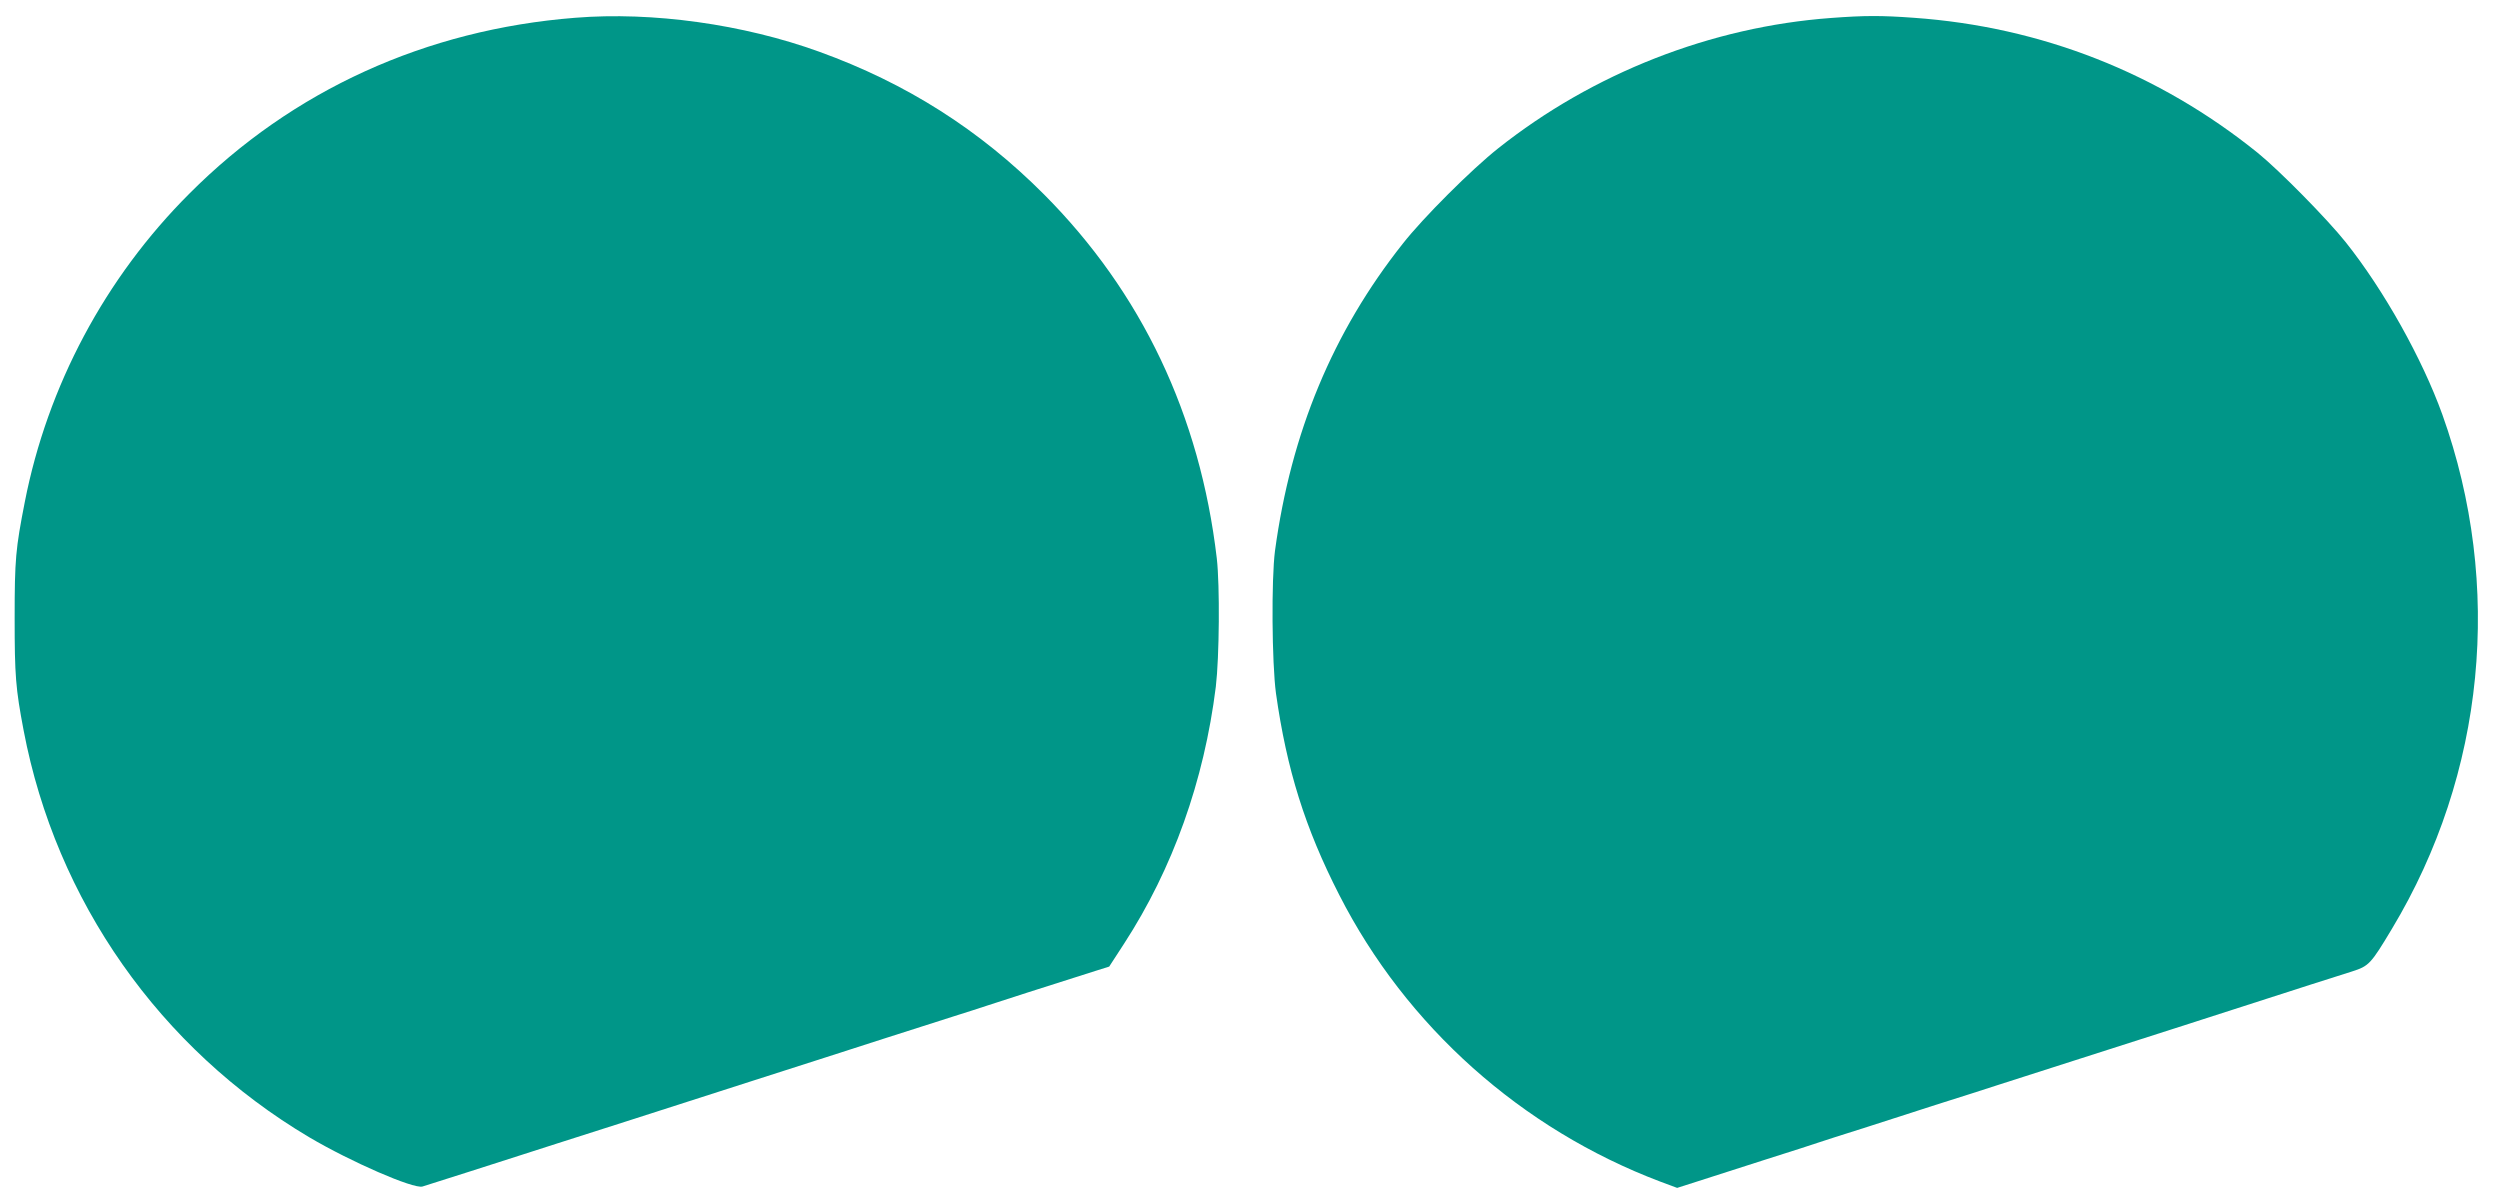
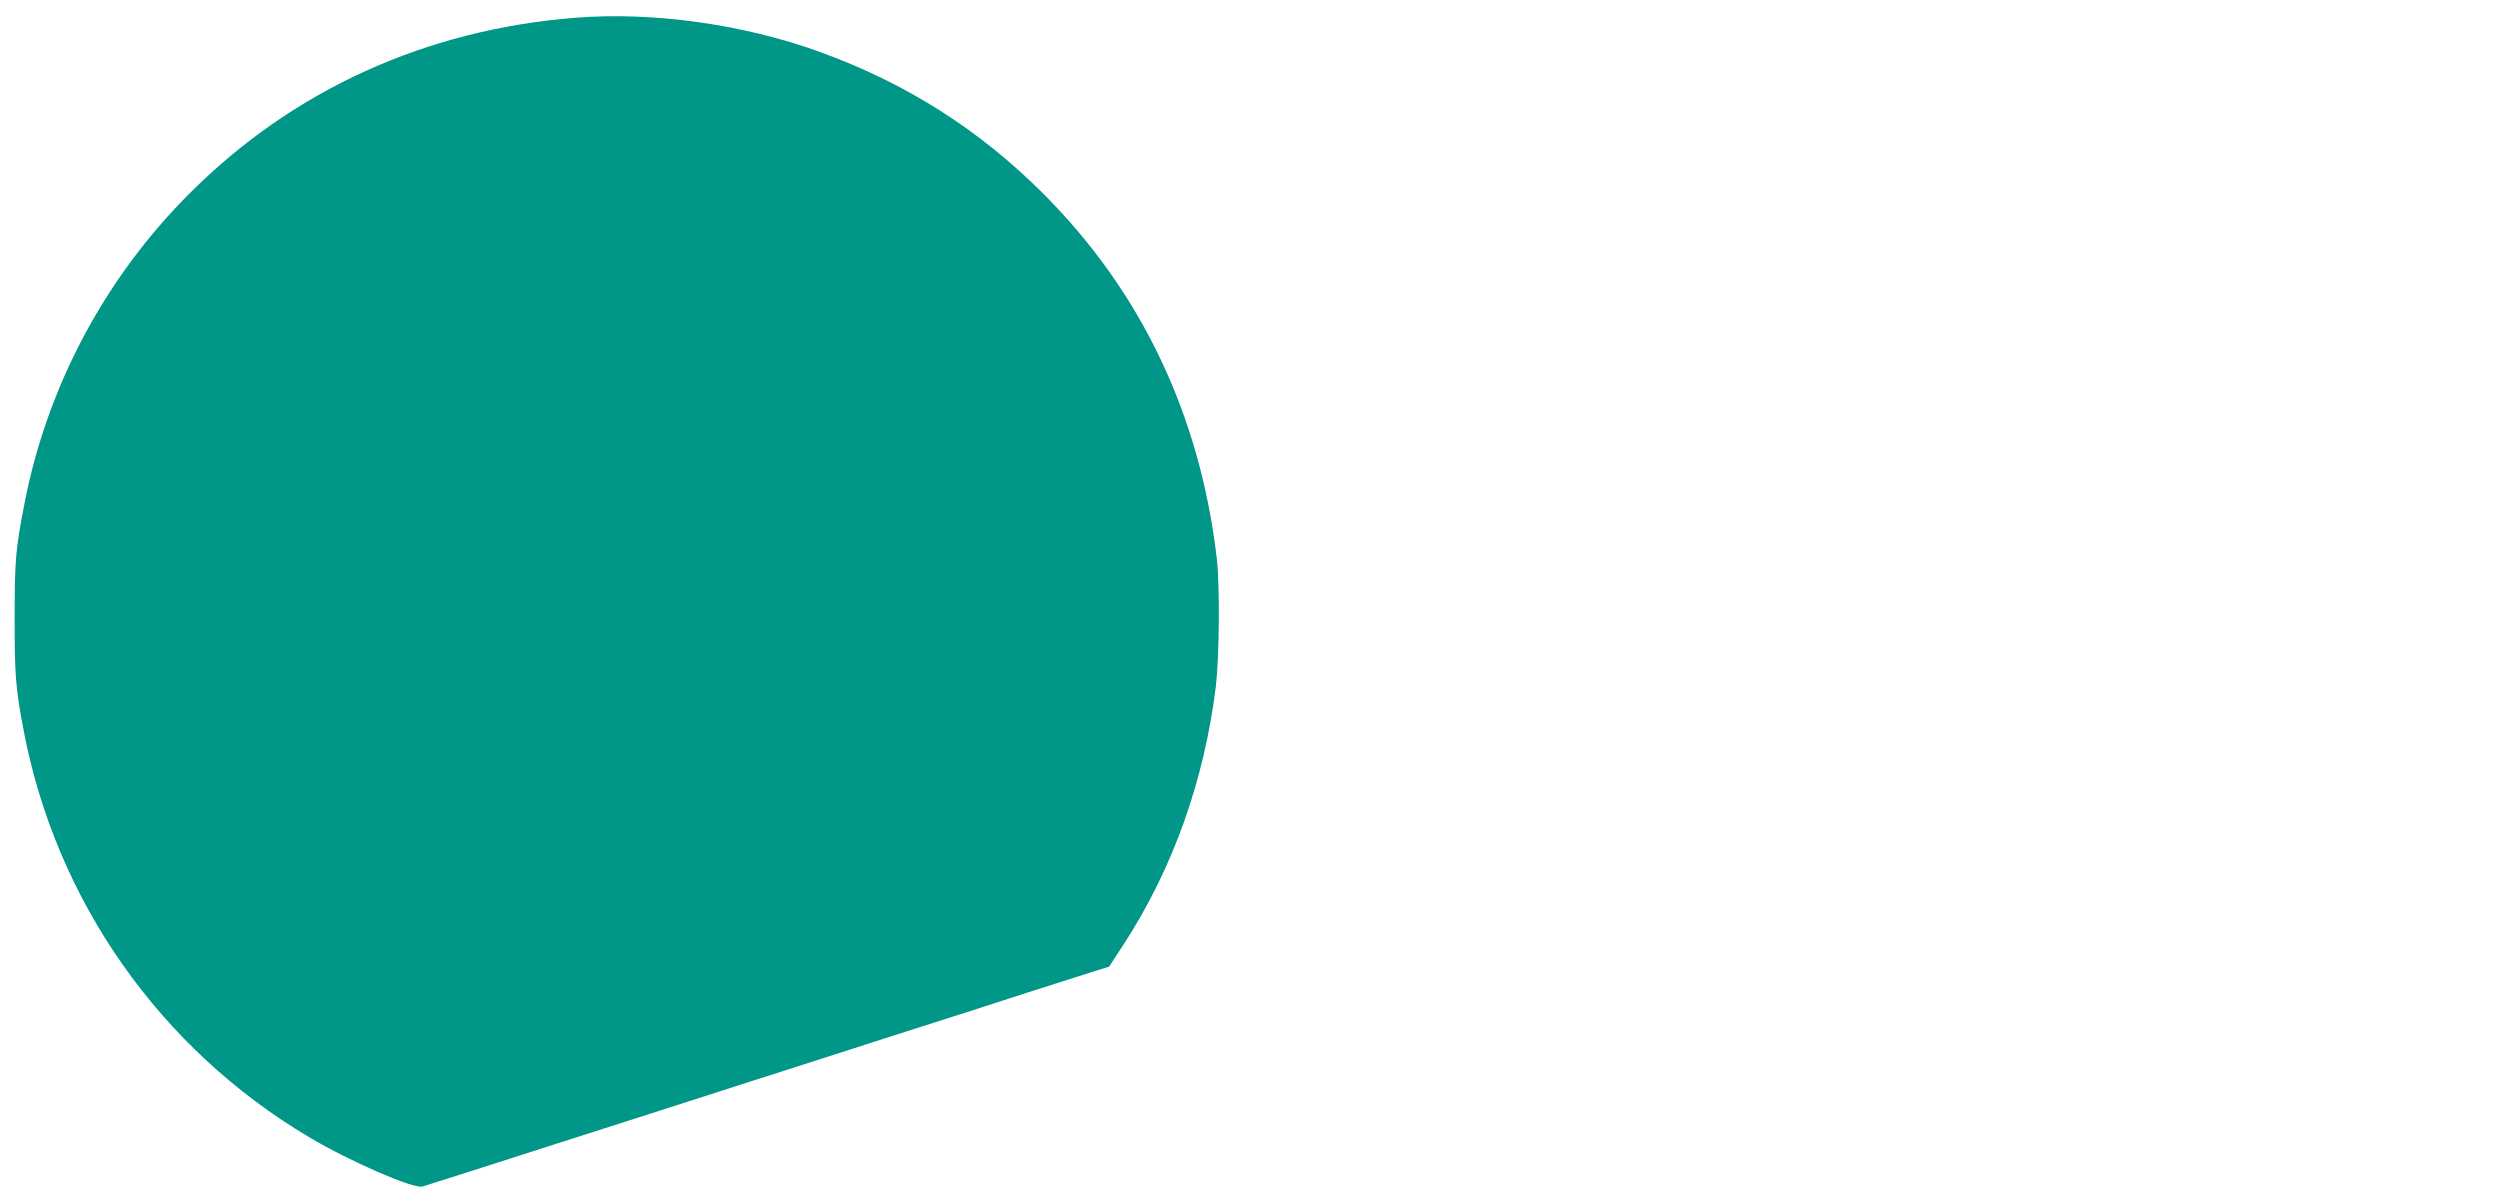
<svg xmlns="http://www.w3.org/2000/svg" version="1.0" width="1280pt" height="608pt" viewBox="0 0 1280 608" preserveAspectRatio="xMidYMid meet">
  <g transform="translate(0,608) scale(0.1,-0.1)" fill="#009688" stroke="none">
    <path d="M2945 5989 c-764 -60 -1448 -371 -1975 -900 -432 -431 -727 -986 -843 -1579 -47 -240 -52 -293 -52 -595 0 -295 5 -359 46 -575 166 -872 697 -1628 1461 -2082 215 -127 535 -266 581 -253 33 10 453 144 517 165 30 10 105 34 165 53 61 19 223 71 360 115 138 44 435 140 660 212 226 72 523 168 660 212 138 44 300 96 360 115 61 19 135 43 165 53 47 16 322 104 562 180 l67 21 76 117 c250 385 410 834 470 1316 18 152 21 517 5 657 -86 733 -385 1362 -885 1864 -330 331 -705 569 -1150 730 -389 141 -854 206 -1250 174z" />
-     <path d="M9375 5988 c-613 -45 -1219 -282 -1705 -668 -134 -106 -384 -355 -488 -488 -358 -452 -572 -967 -654 -1572 -19 -145 -16 -575 5 -730 55 -390 149 -690 324 -1032 343 -673 933 -1199 1644 -1468 l86 -32 94 30 c52 17 209 67 349 112 140 44 266 85 280 90 14 5 126 41 250 80 124 40 245 79 270 87 25 8 92 30 150 48 58 18 170 54 250 80 80 26 255 82 390 125 214 68 768 246 1205 387 77 24 175 56 217 69 87 28 96 37 205 219 477 793 571 1757 258 2632 -103 286 -299 637 -495 883 -95 119 -338 366 -450 457 -507 409 -1109 646 -1762 692 -165 12 -250 12 -423 -1z" />
  </g>
</svg>